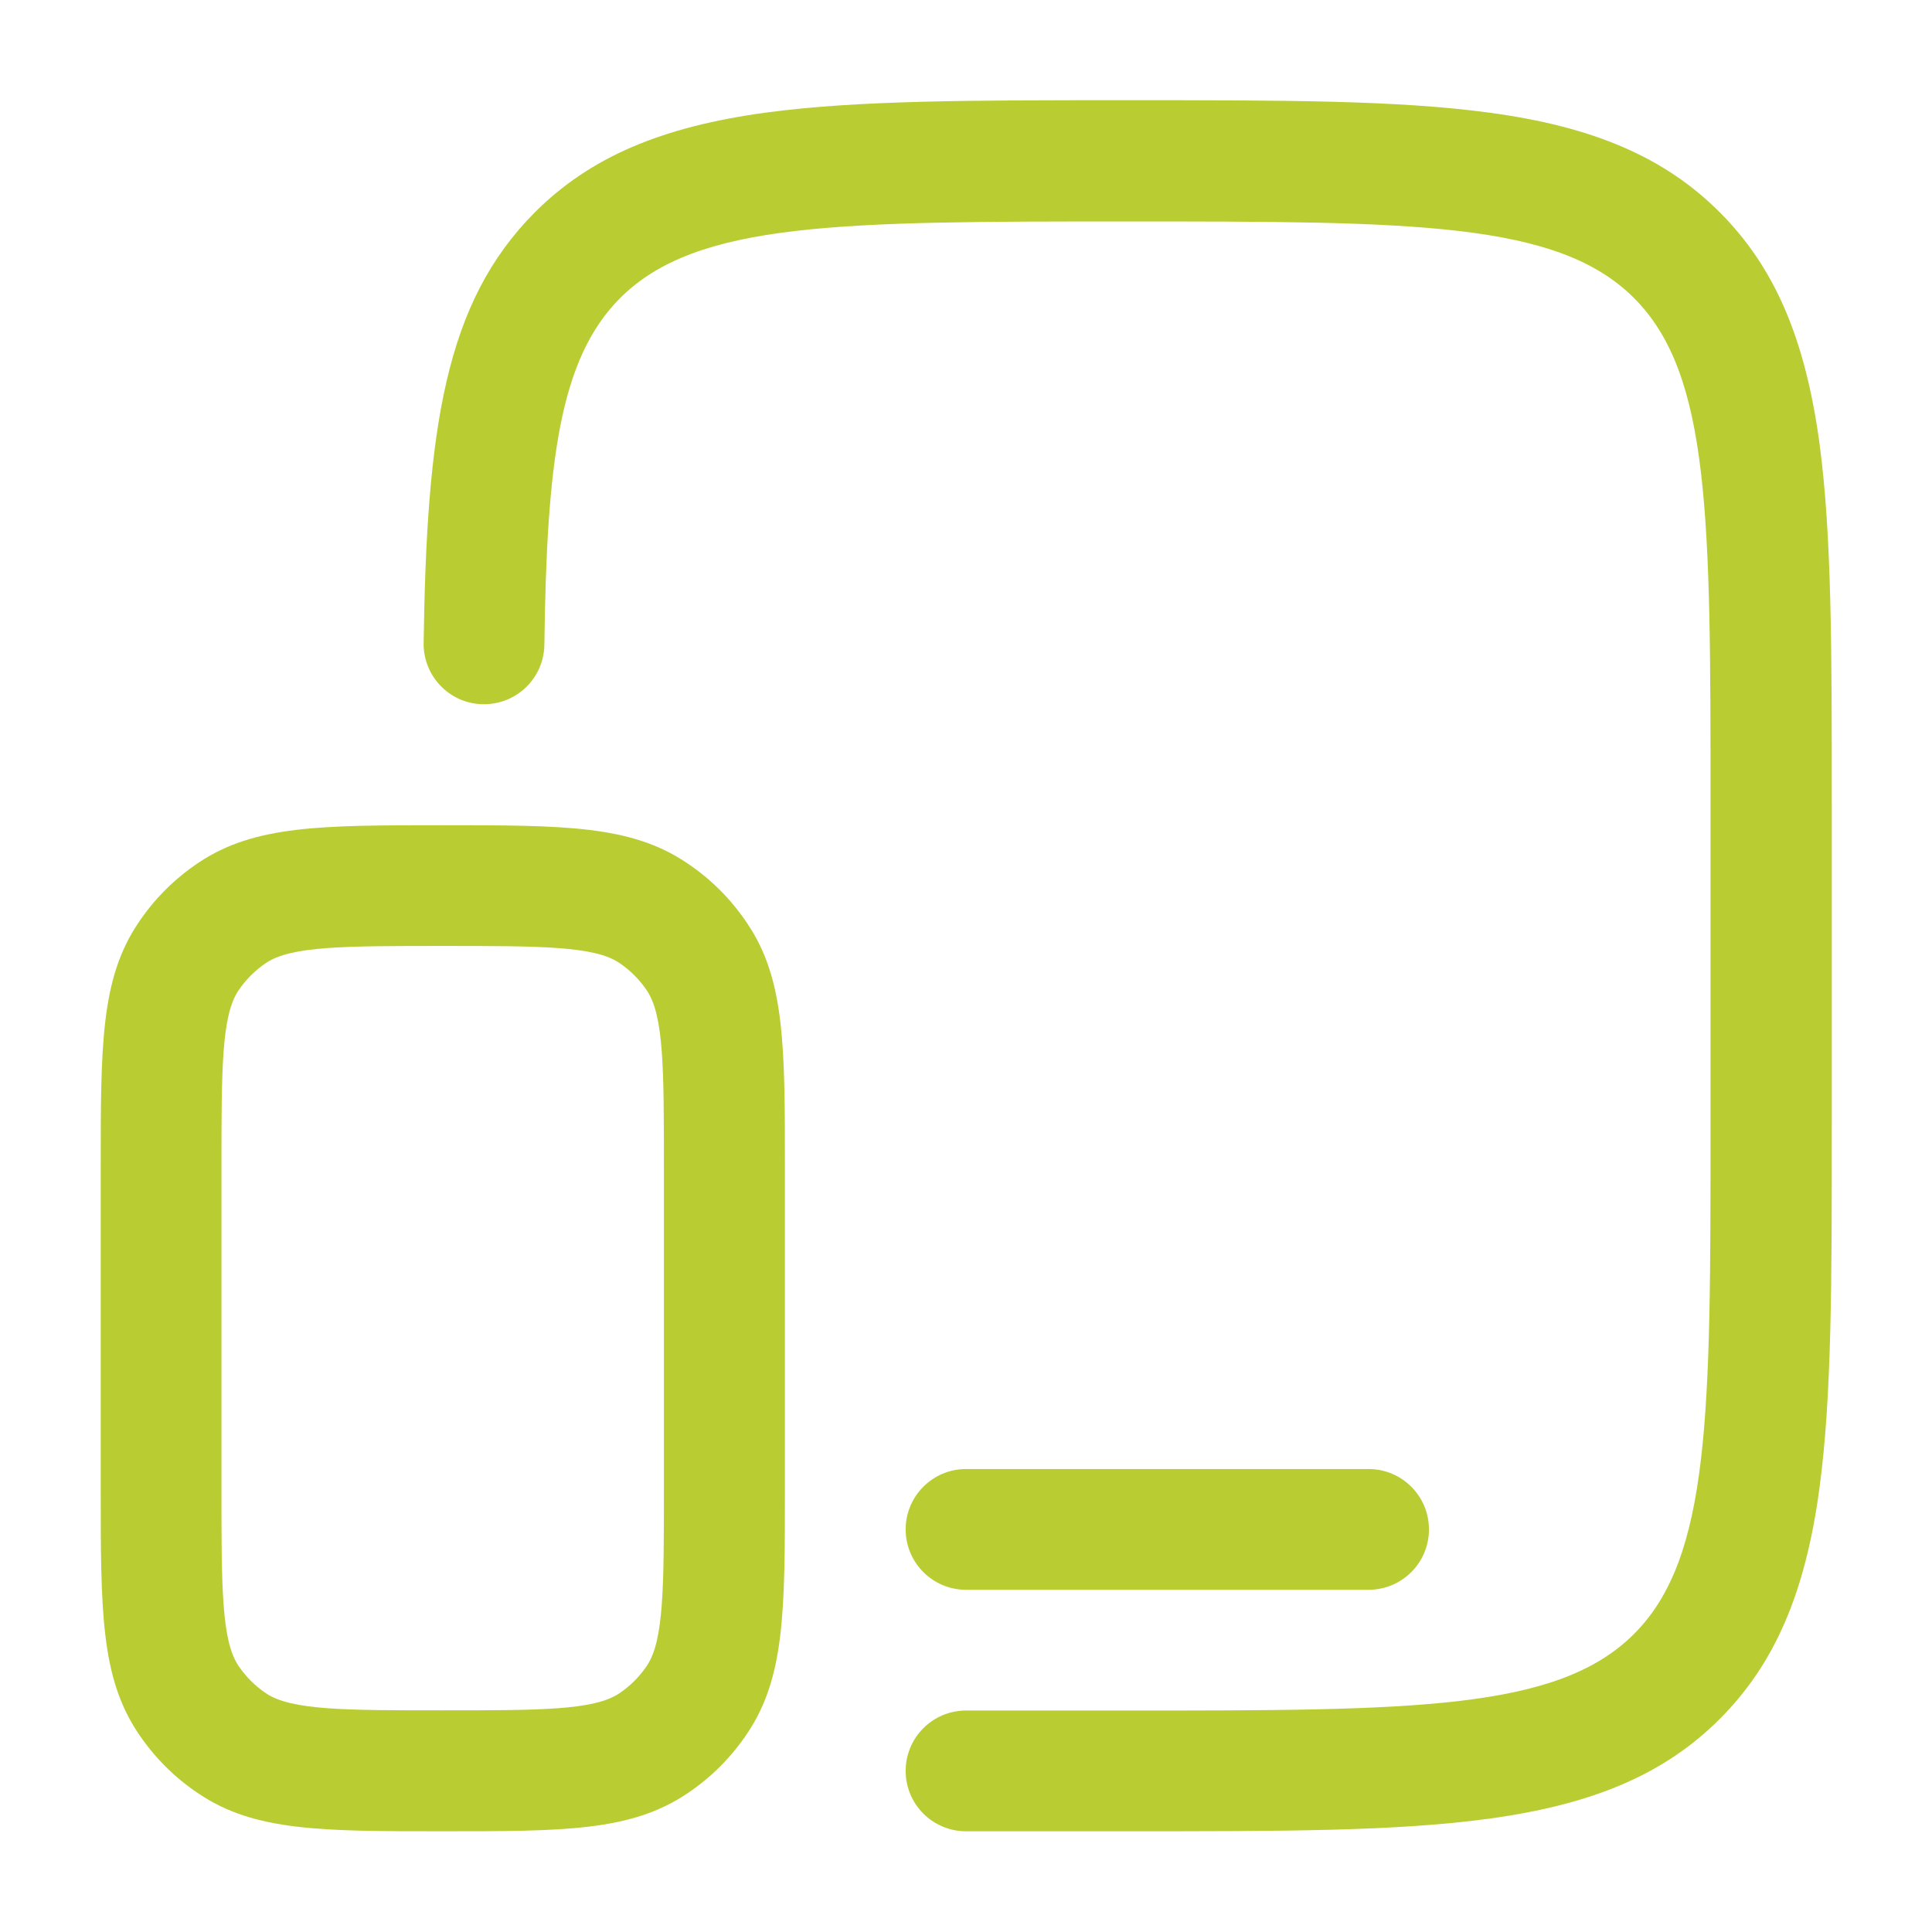
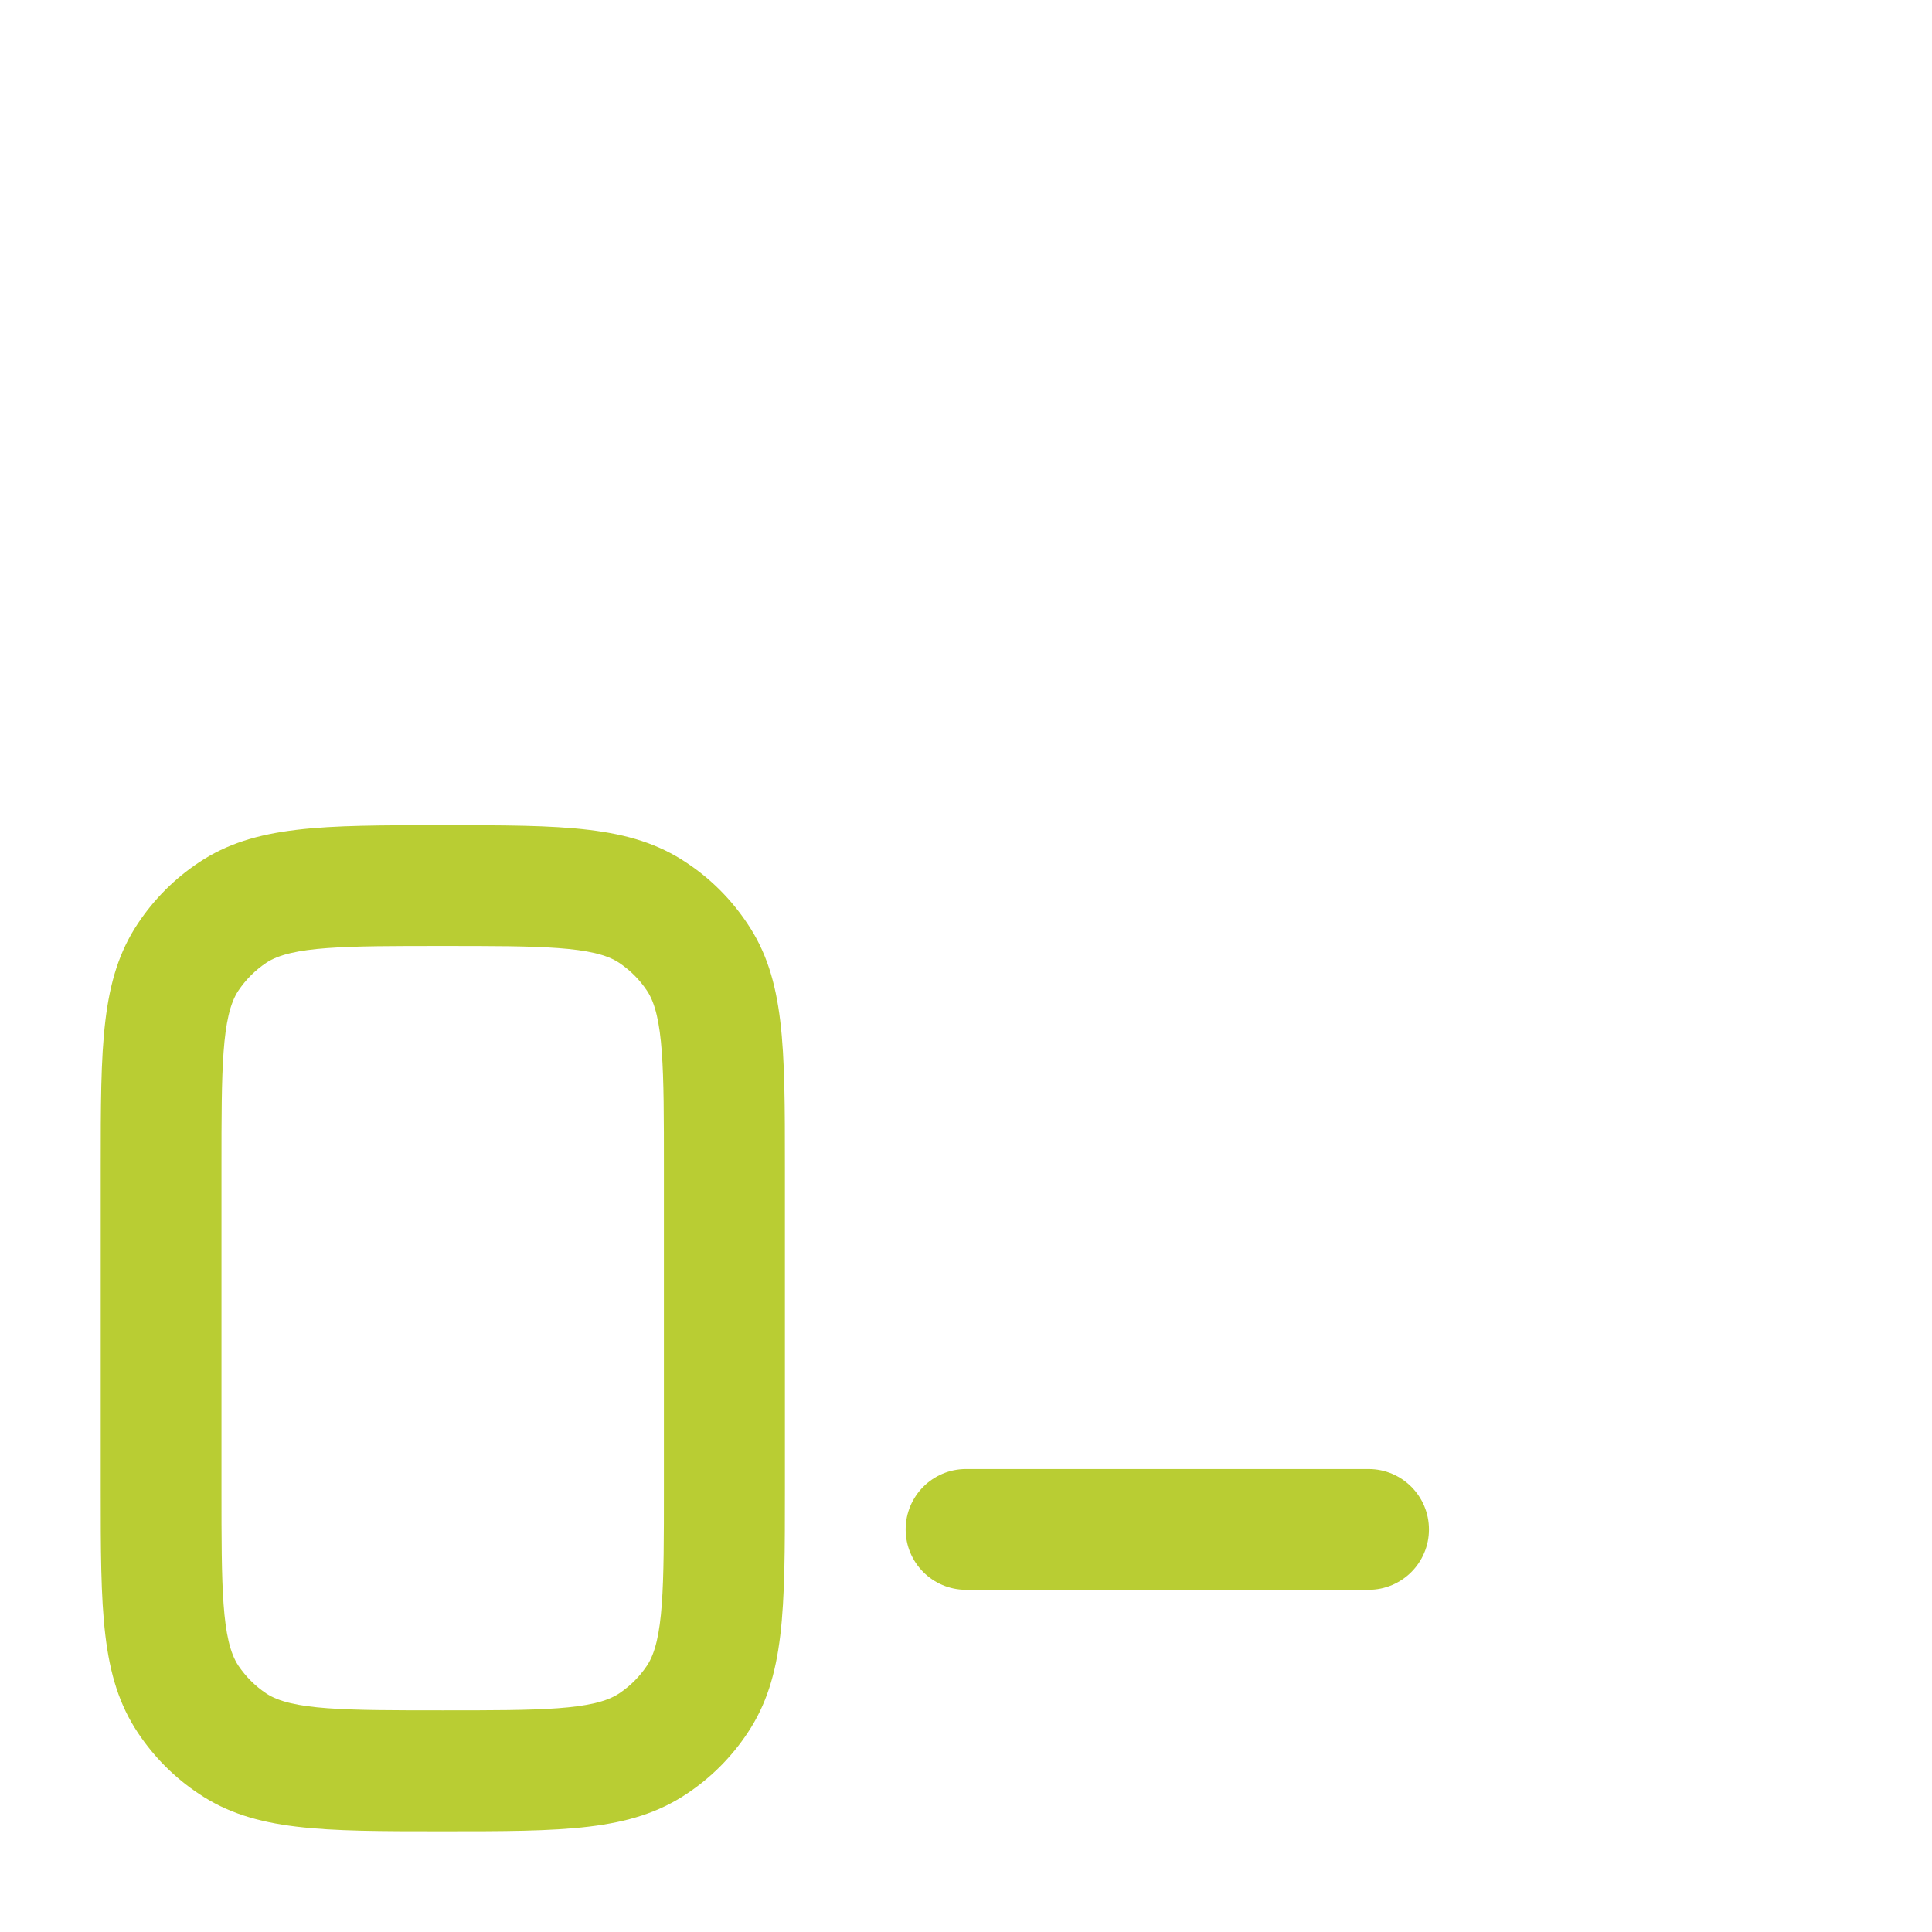
<svg xmlns="http://www.w3.org/2000/svg" width="30" height="30" viewBox="0 0 30 30" fill="none">
-   <path d="M17.502 28.436H15C14.483 28.436 14.063 28.016 14.063 27.499C14.063 26.981 14.483 26.561 15 26.561H17.502C21.953 26.561 24.184 26.561 25.373 25.372C26.561 24.184 26.561 21.949 26.561 17.501V12.499C26.561 8.048 26.561 5.816 25.373 4.628C24.184 3.439 21.949 3.439 17.502 3.439C13.05 3.439 10.819 3.439 9.63 4.628C8.685 5.573 8.49 7.181 8.453 10.012C8.445 10.53 8.021 10.943 7.5 10.935C6.983 10.928 6.57 10.5 6.578 9.983C6.626 6.645 6.908 4.699 8.306 3.296C9.158 2.445 10.264 1.969 11.895 1.748C13.32 1.556 15.075 1.556 17.505 1.556C19.935 1.556 21.694 1.556 23.115 1.748C24.747 1.965 25.853 2.445 26.704 3.296C27.555 4.148 28.032 5.254 28.253 6.885C28.444 8.31 28.444 10.065 28.444 12.495V17.494C28.444 19.924 28.444 21.683 28.253 23.104C28.035 24.735 27.555 25.841 26.704 26.692C25.853 27.544 24.747 28.02 23.115 28.241C21.686 28.436 19.931 28.436 17.502 28.436Z" fill="#B9CD33" />
  <path d="M6.874 28.436C4.991 28.436 3.956 28.436 3.09 27.855C2.711 27.604 2.393 27.285 2.141 26.906C1.564 26.04 1.564 25.001 1.564 23.122V18.124C1.564 16.241 1.564 15.206 2.141 14.34C2.393 13.961 2.711 13.643 3.09 13.391C3.956 12.814 4.995 12.814 6.874 12.814C8.756 12.814 9.791 12.814 10.658 13.395C11.037 13.646 11.355 13.965 11.607 14.344C12.188 15.206 12.188 16.245 12.188 18.124V23.122C12.188 25.005 12.188 26.04 11.61 26.906C11.359 27.285 11.04 27.604 10.662 27.855C9.791 28.436 8.756 28.436 6.874 28.436ZM6.874 14.689C5.359 14.689 4.526 14.689 4.133 14.951C3.96 15.068 3.818 15.21 3.701 15.383C3.439 15.776 3.439 16.613 3.439 18.124V23.122C3.439 24.637 3.439 25.47 3.701 25.864C3.818 26.036 3.96 26.179 4.133 26.295C4.526 26.558 5.363 26.558 6.874 26.558C8.389 26.558 9.221 26.558 9.615 26.295C9.788 26.179 9.93 26.036 10.046 25.864C10.309 25.47 10.309 24.634 10.309 23.122V18.124C10.309 16.609 10.309 15.776 10.046 15.383C9.93 15.21 9.788 15.068 9.615 14.951C9.225 14.689 8.389 14.689 6.874 14.689ZM21.252 24.686H15C14.483 24.686 14.063 24.266 14.063 23.749C14.063 23.231 14.483 22.811 15 22.811H21.252C21.769 22.811 22.189 23.231 22.189 23.749C22.189 24.266 21.769 24.686 21.252 24.686Z" fill="#B9CD33" />
</svg>